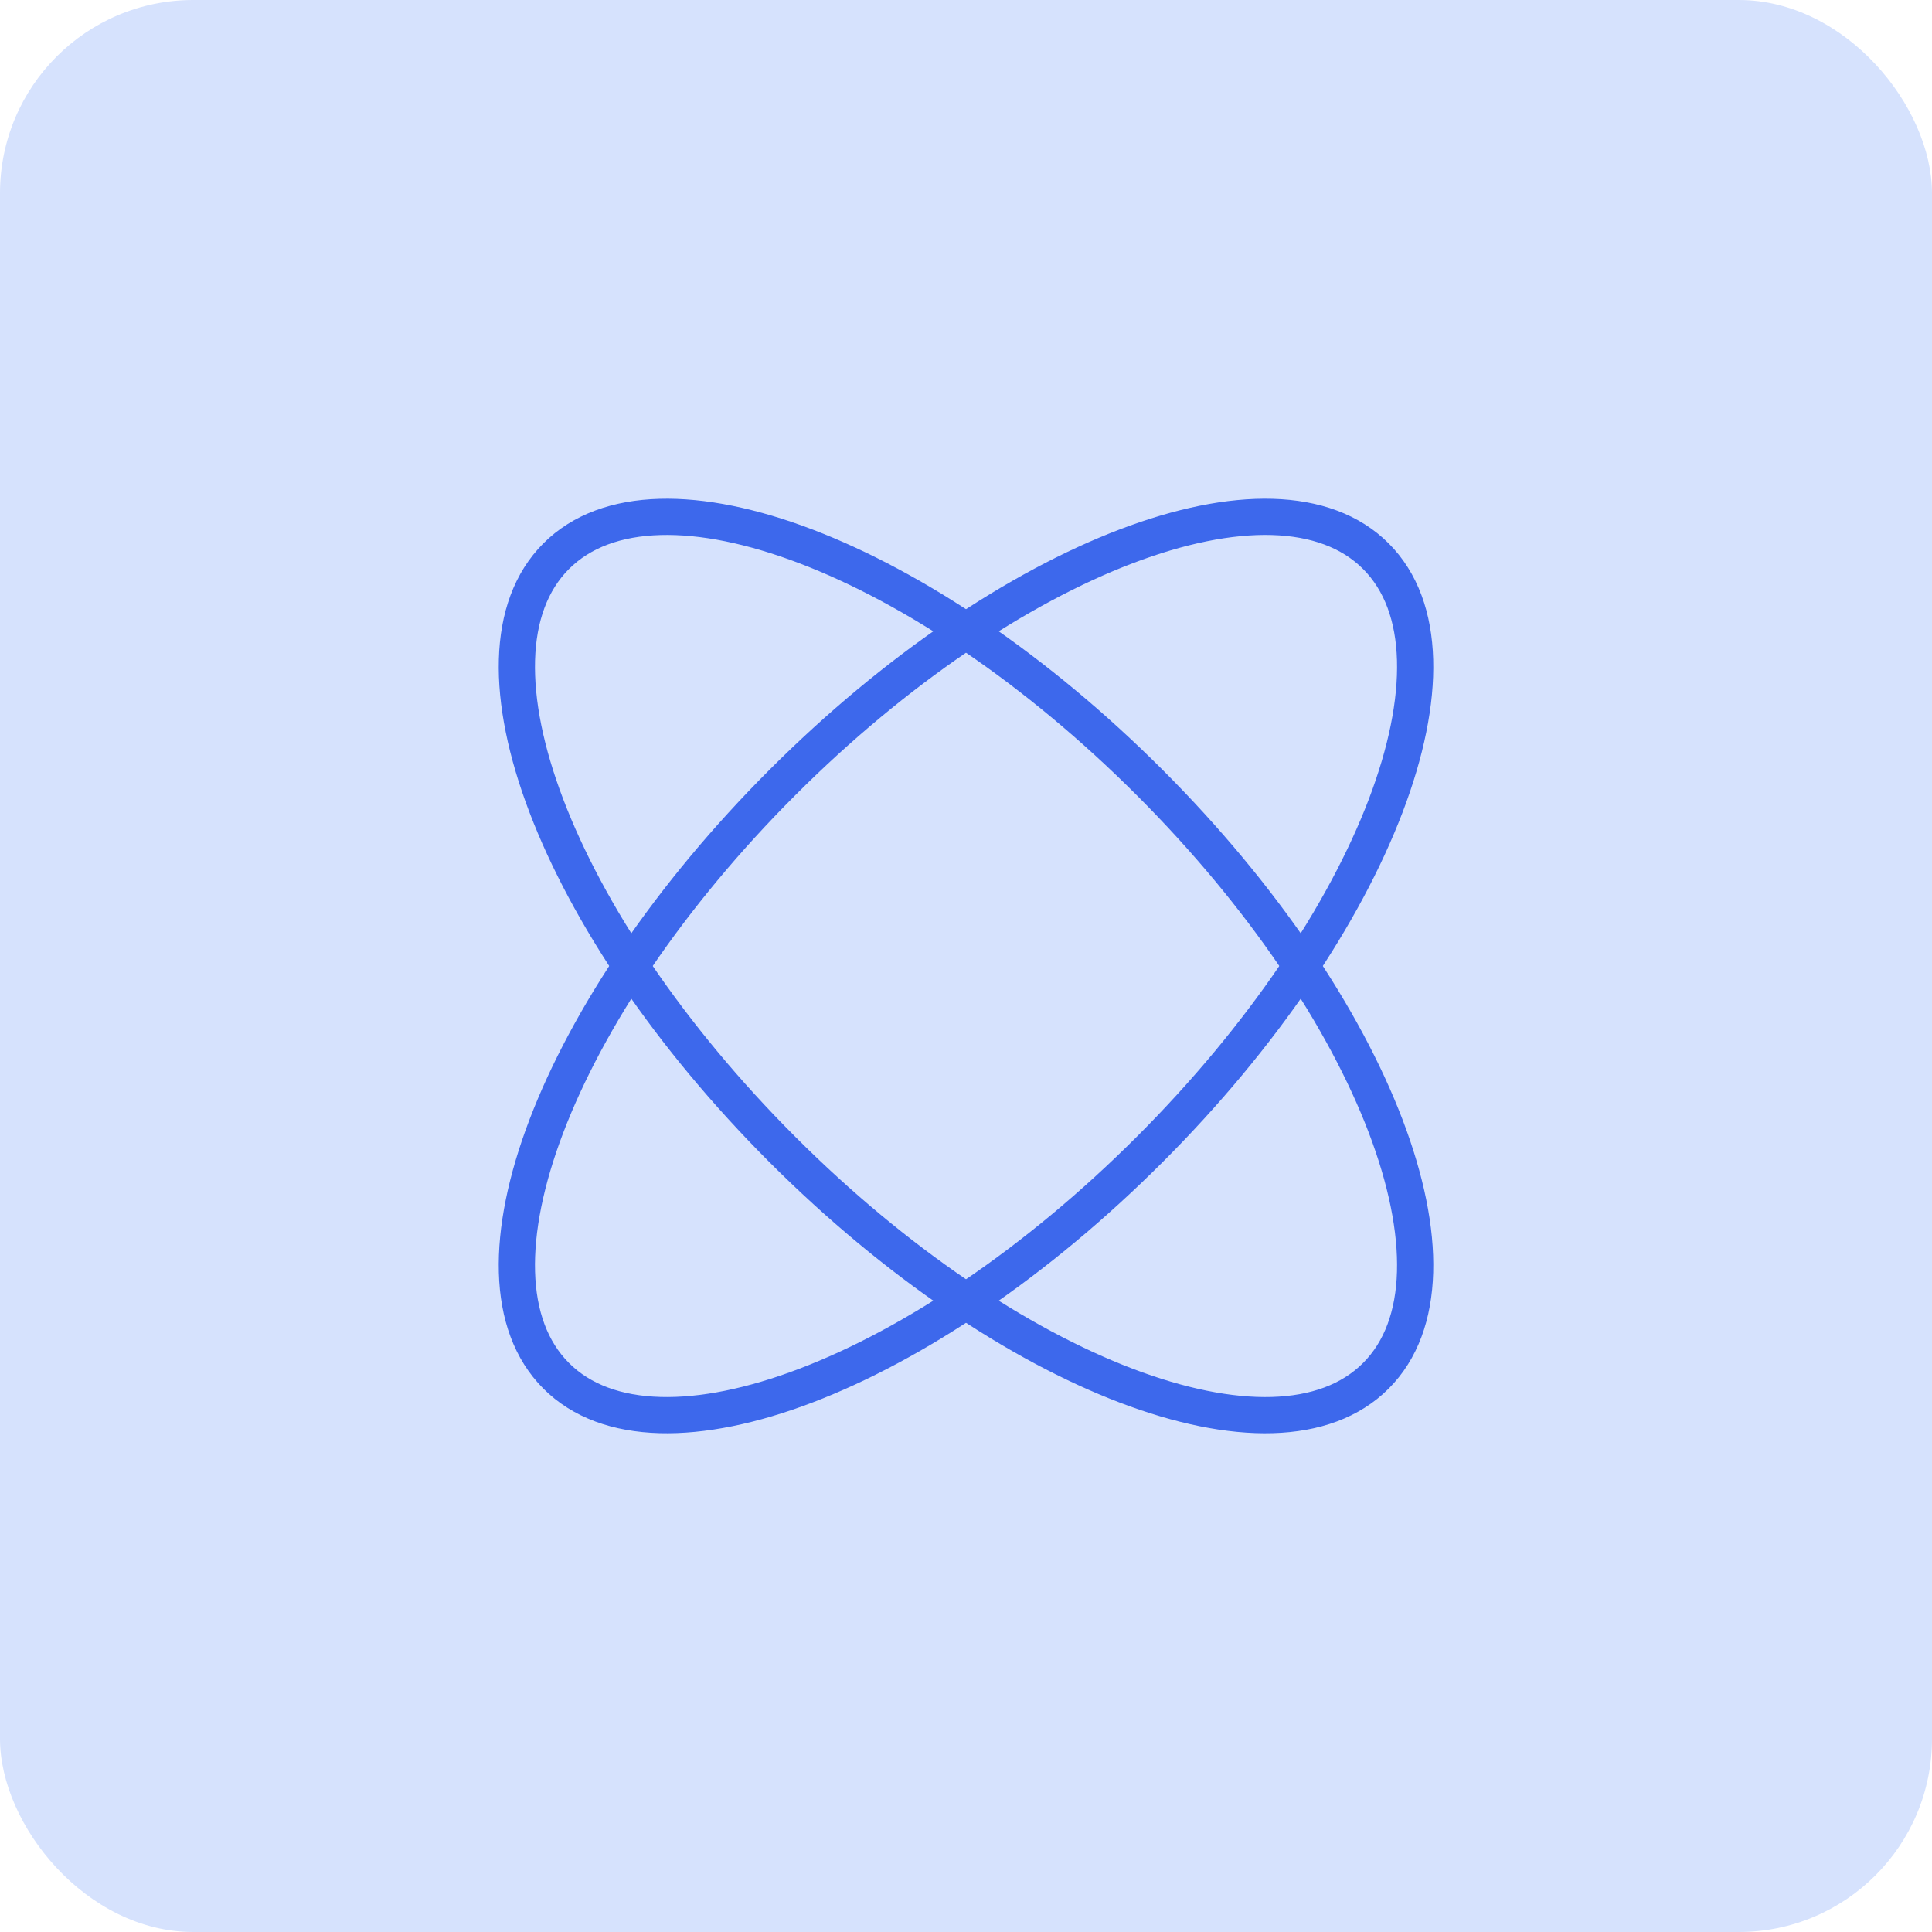
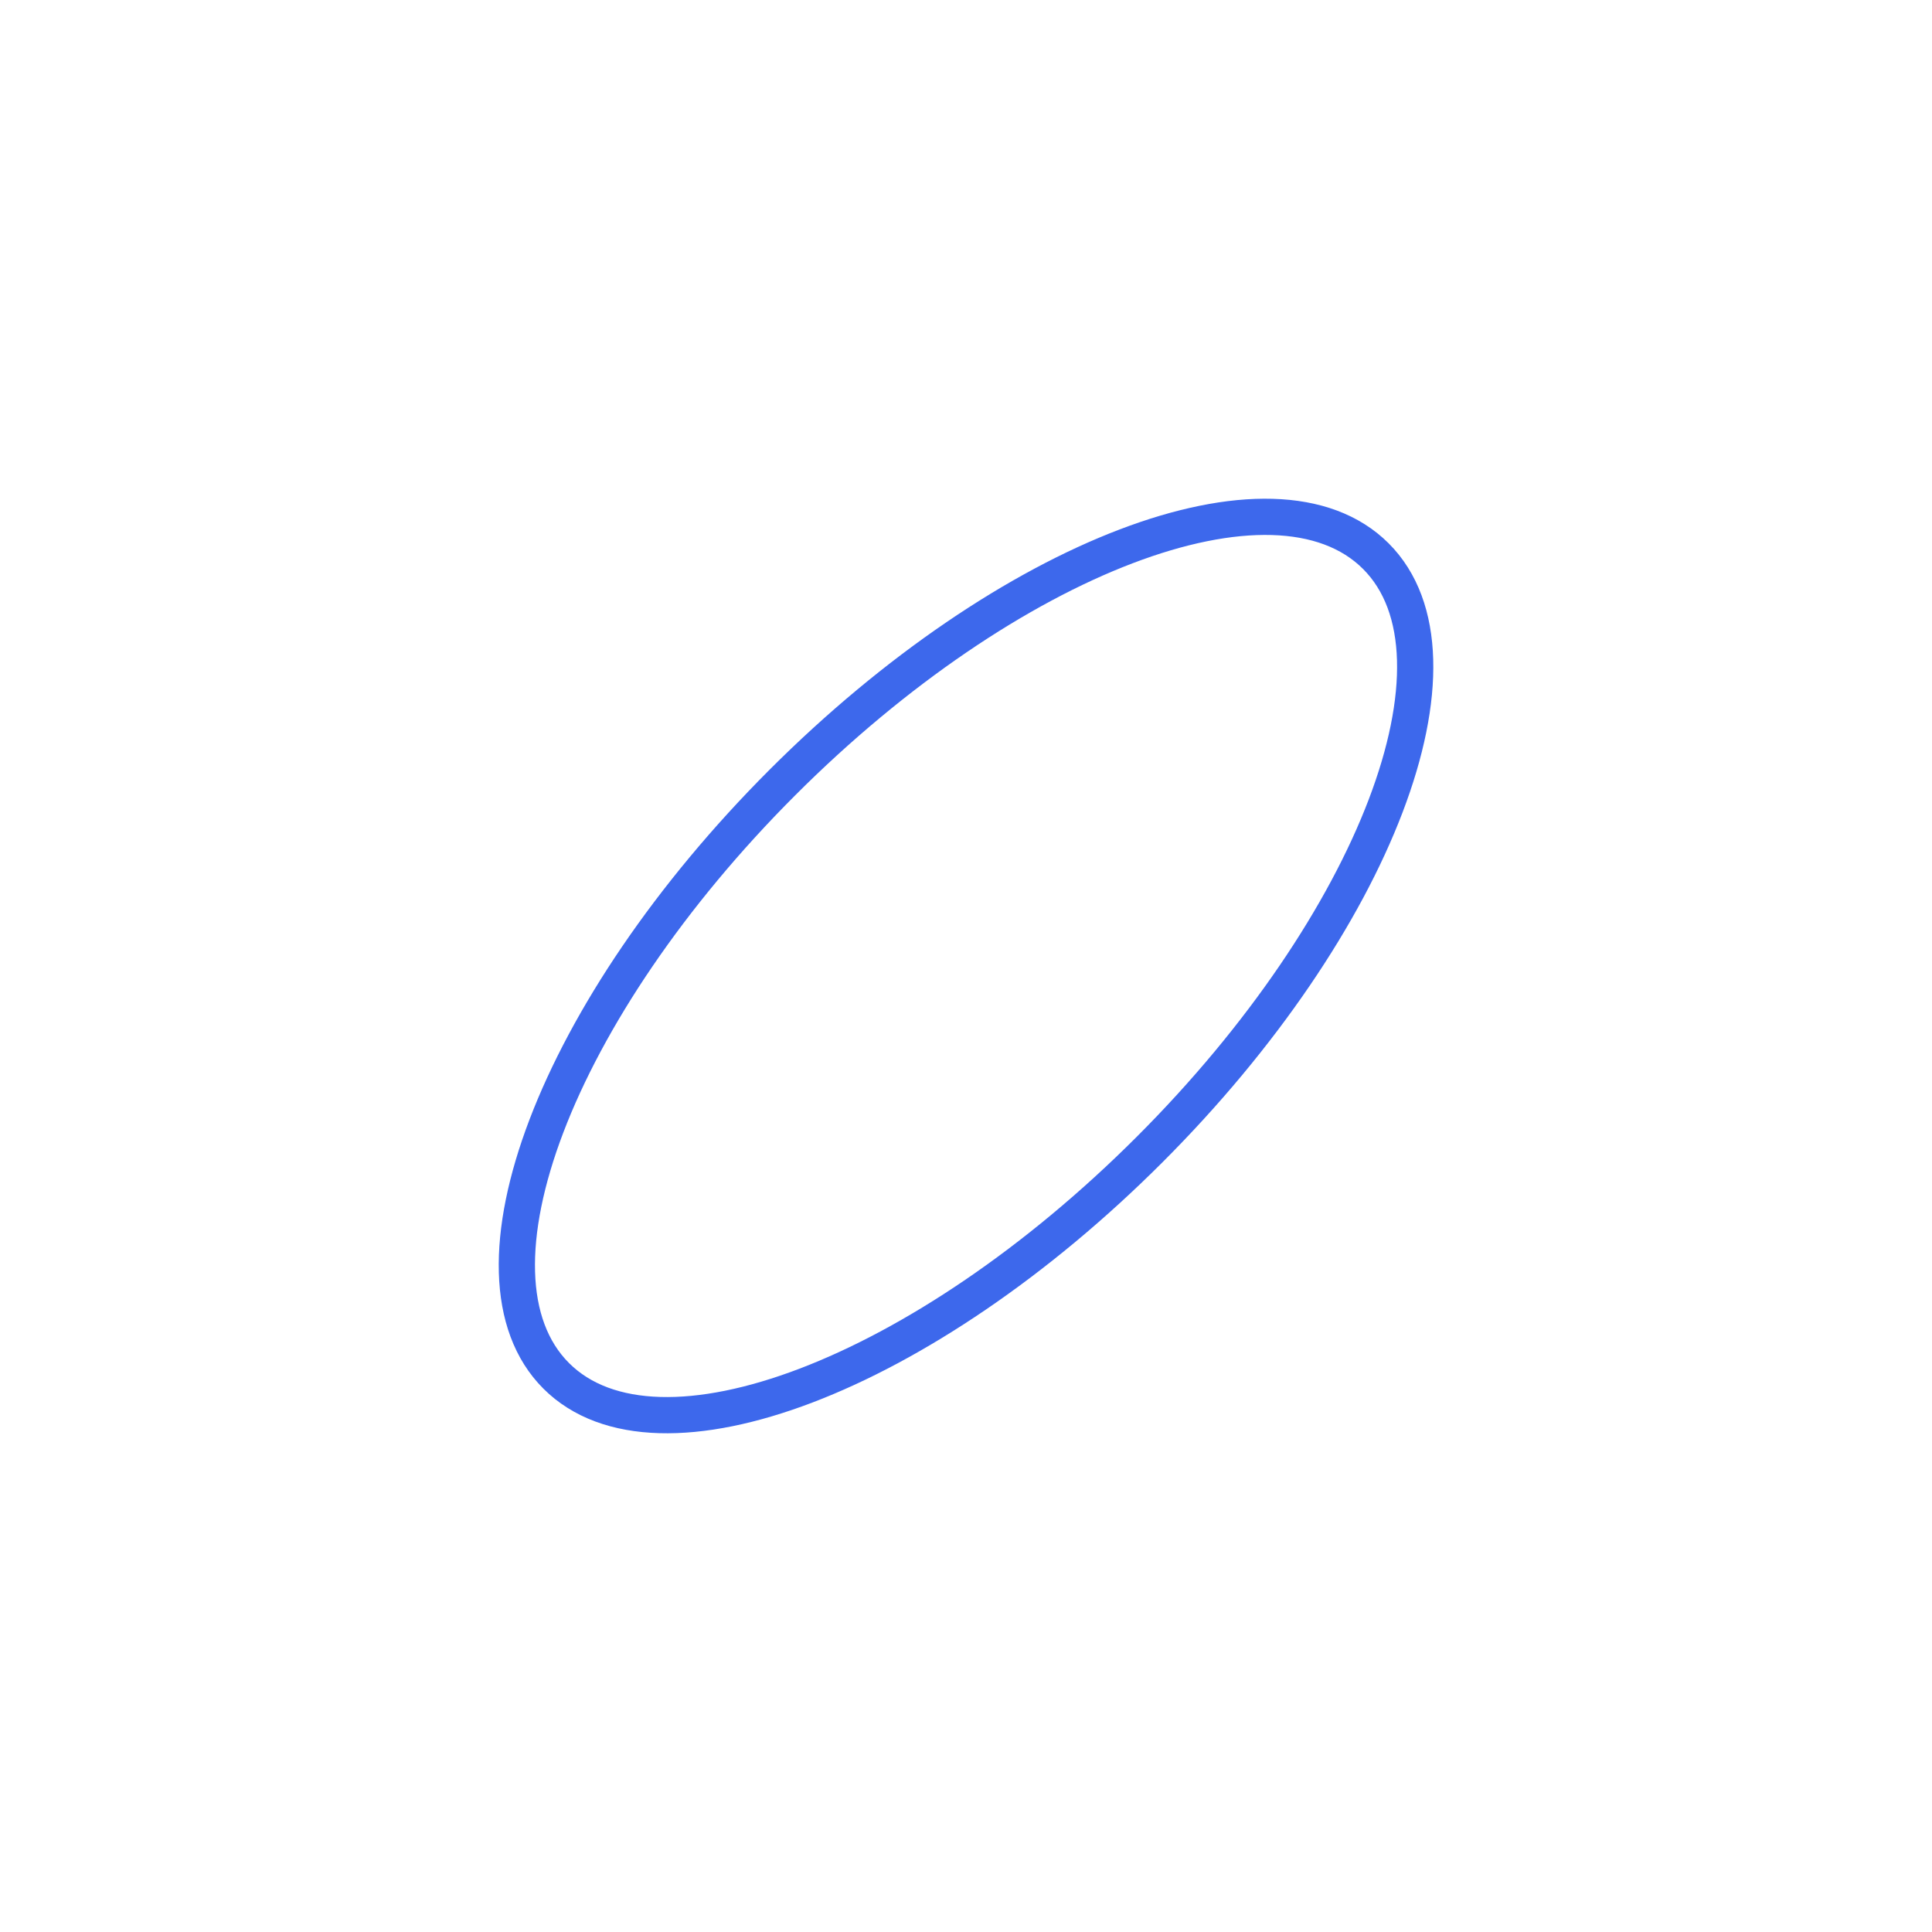
<svg xmlns="http://www.w3.org/2000/svg" width="160" height="160" viewBox="0 0 160 160" fill="none">
-   <rect width="160" height="160" rx="16" fill="#D6E2FD" />
  <path d="M95.204 95.201C113.949 76.457 122.338 54.455 113.943 46.059C105.547 37.663 83.545 46.053 64.8 64.798C46.055 83.543 37.666 105.545 46.061 113.94C54.457 122.336 76.459 113.946 95.204 95.201Z" stroke="#3D68EC" stroke-width="3" stroke-miterlimit="10" stroke-linecap="round" />
-   <path d="M113.943 113.941C122.338 105.545 113.949 83.543 95.204 64.799C76.459 46.054 54.457 37.664 46.061 46.06C37.666 54.455 46.055 76.457 64.8 95.202C83.545 113.947 105.547 122.337 113.943 113.941Z" stroke="#3D68EC" stroke-width="3" stroke-miterlimit="10" stroke-linecap="round" />
</svg>